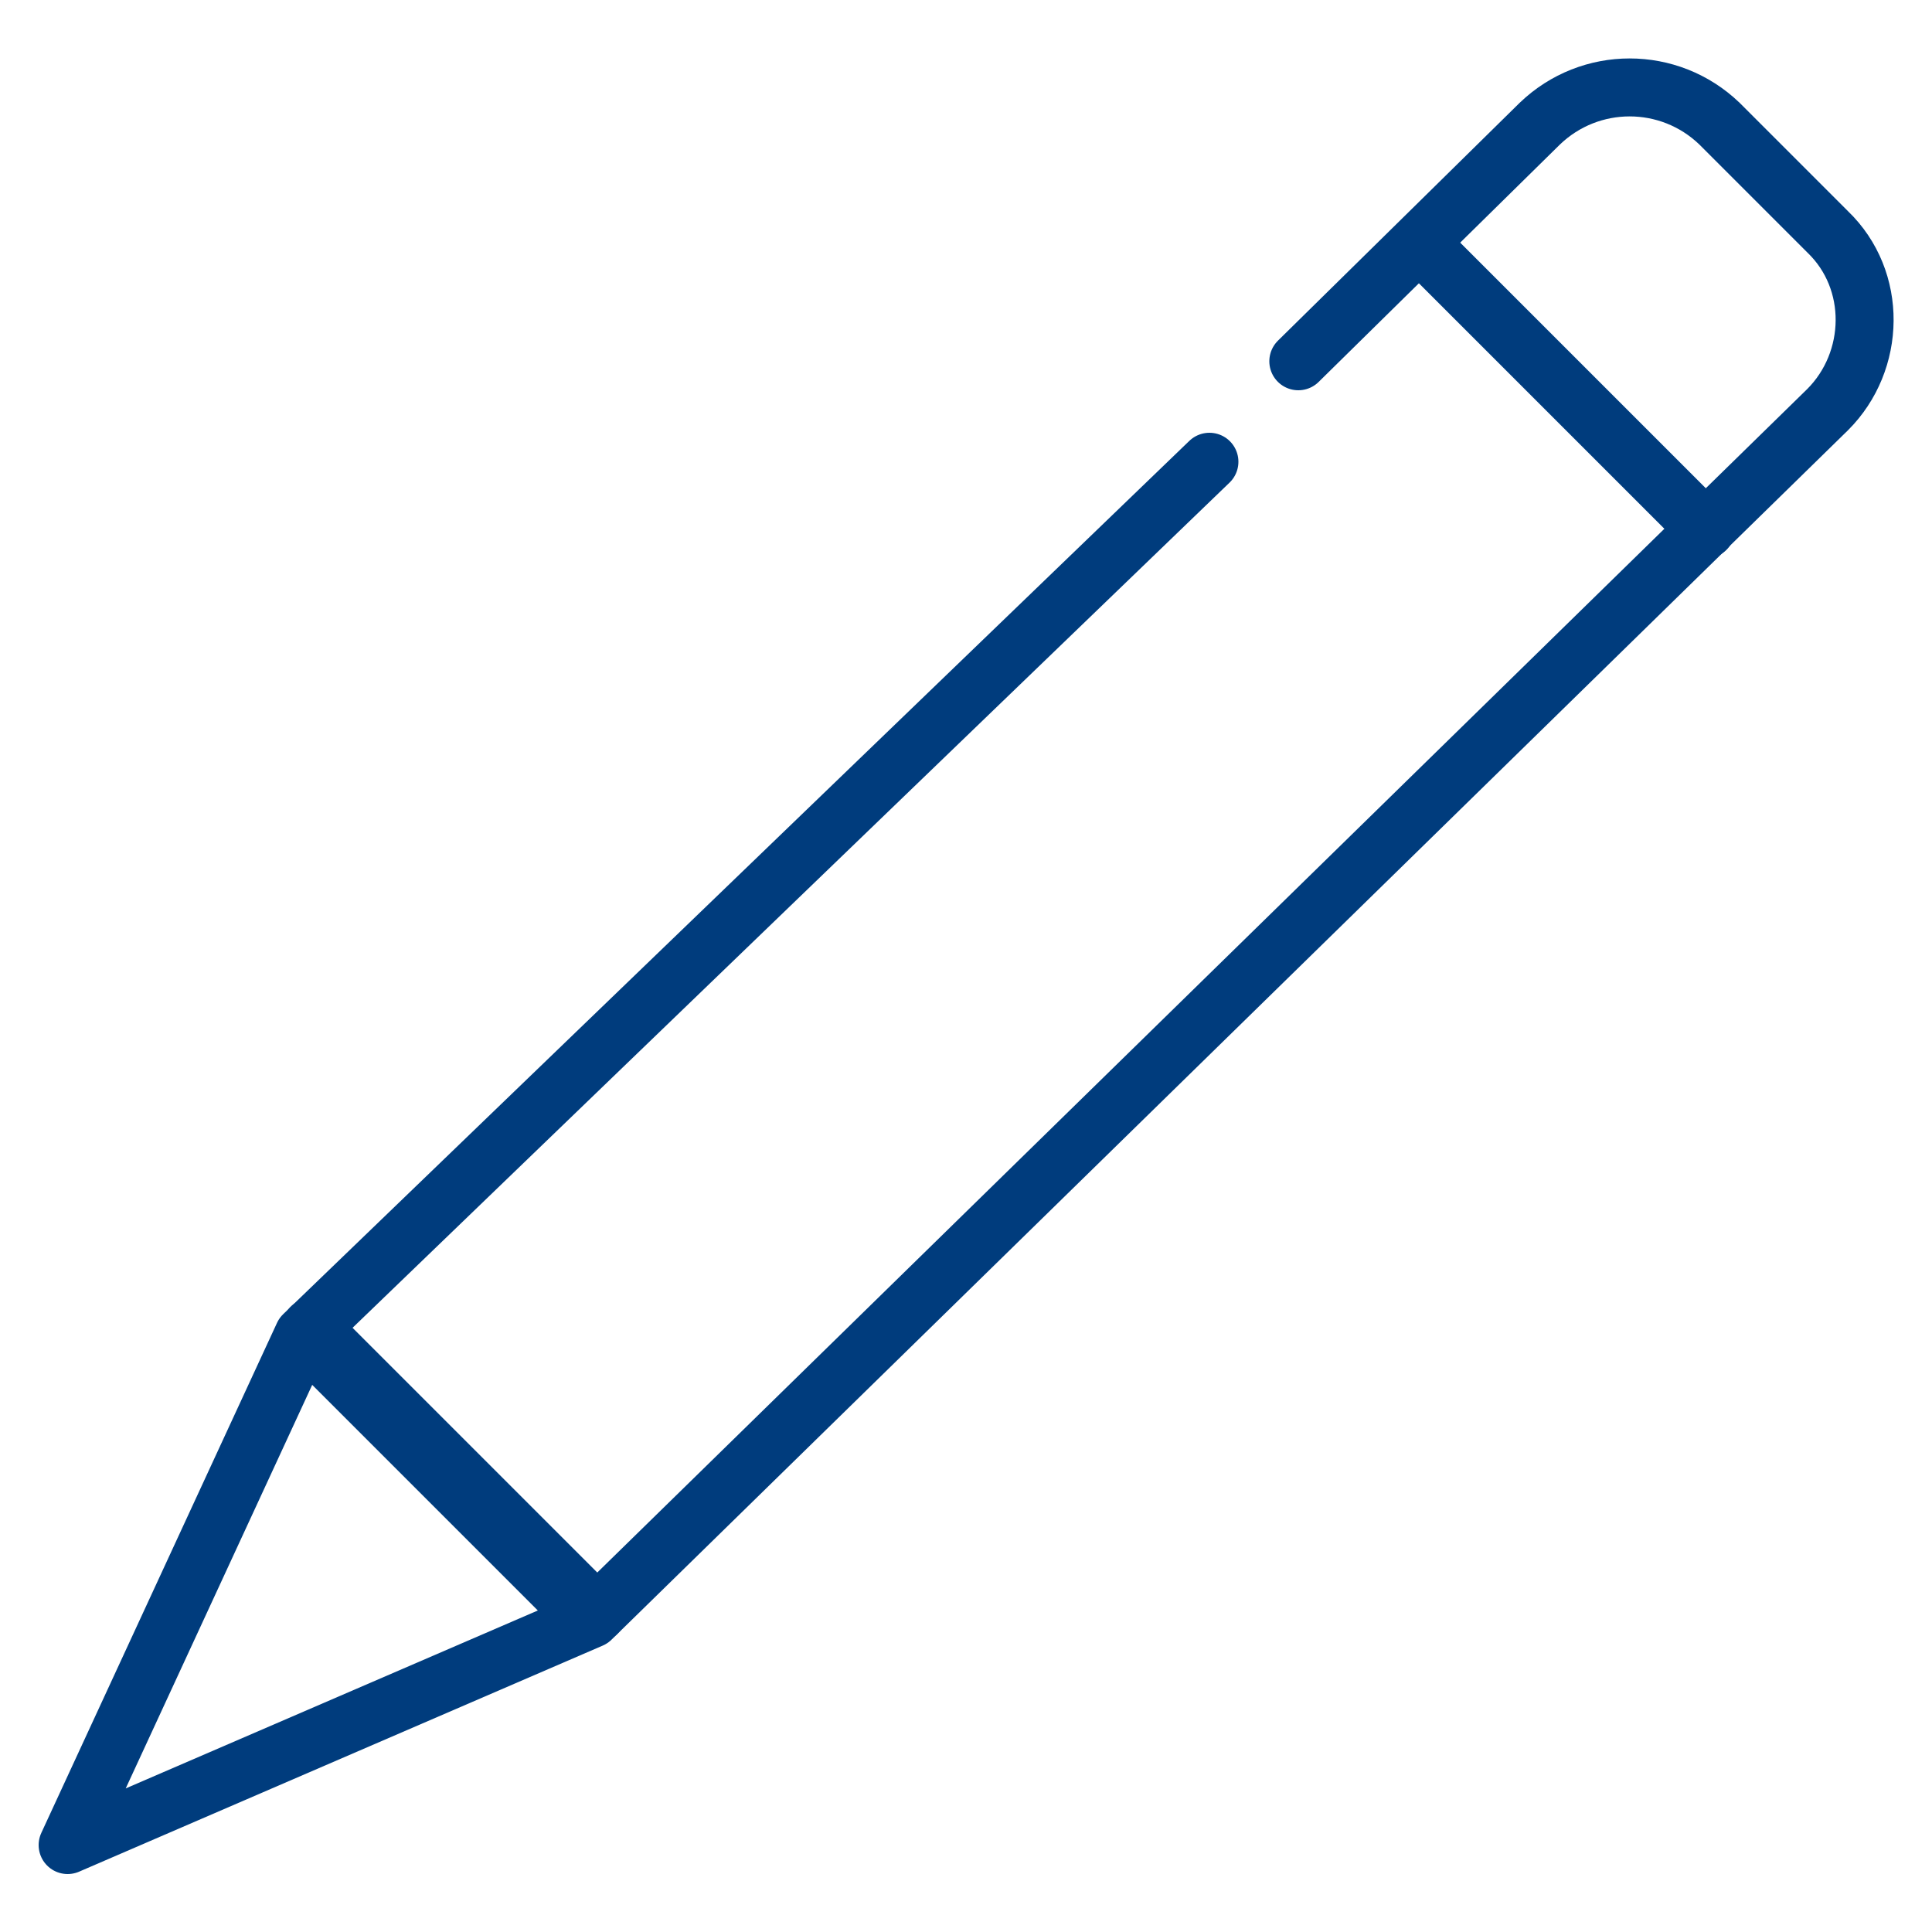
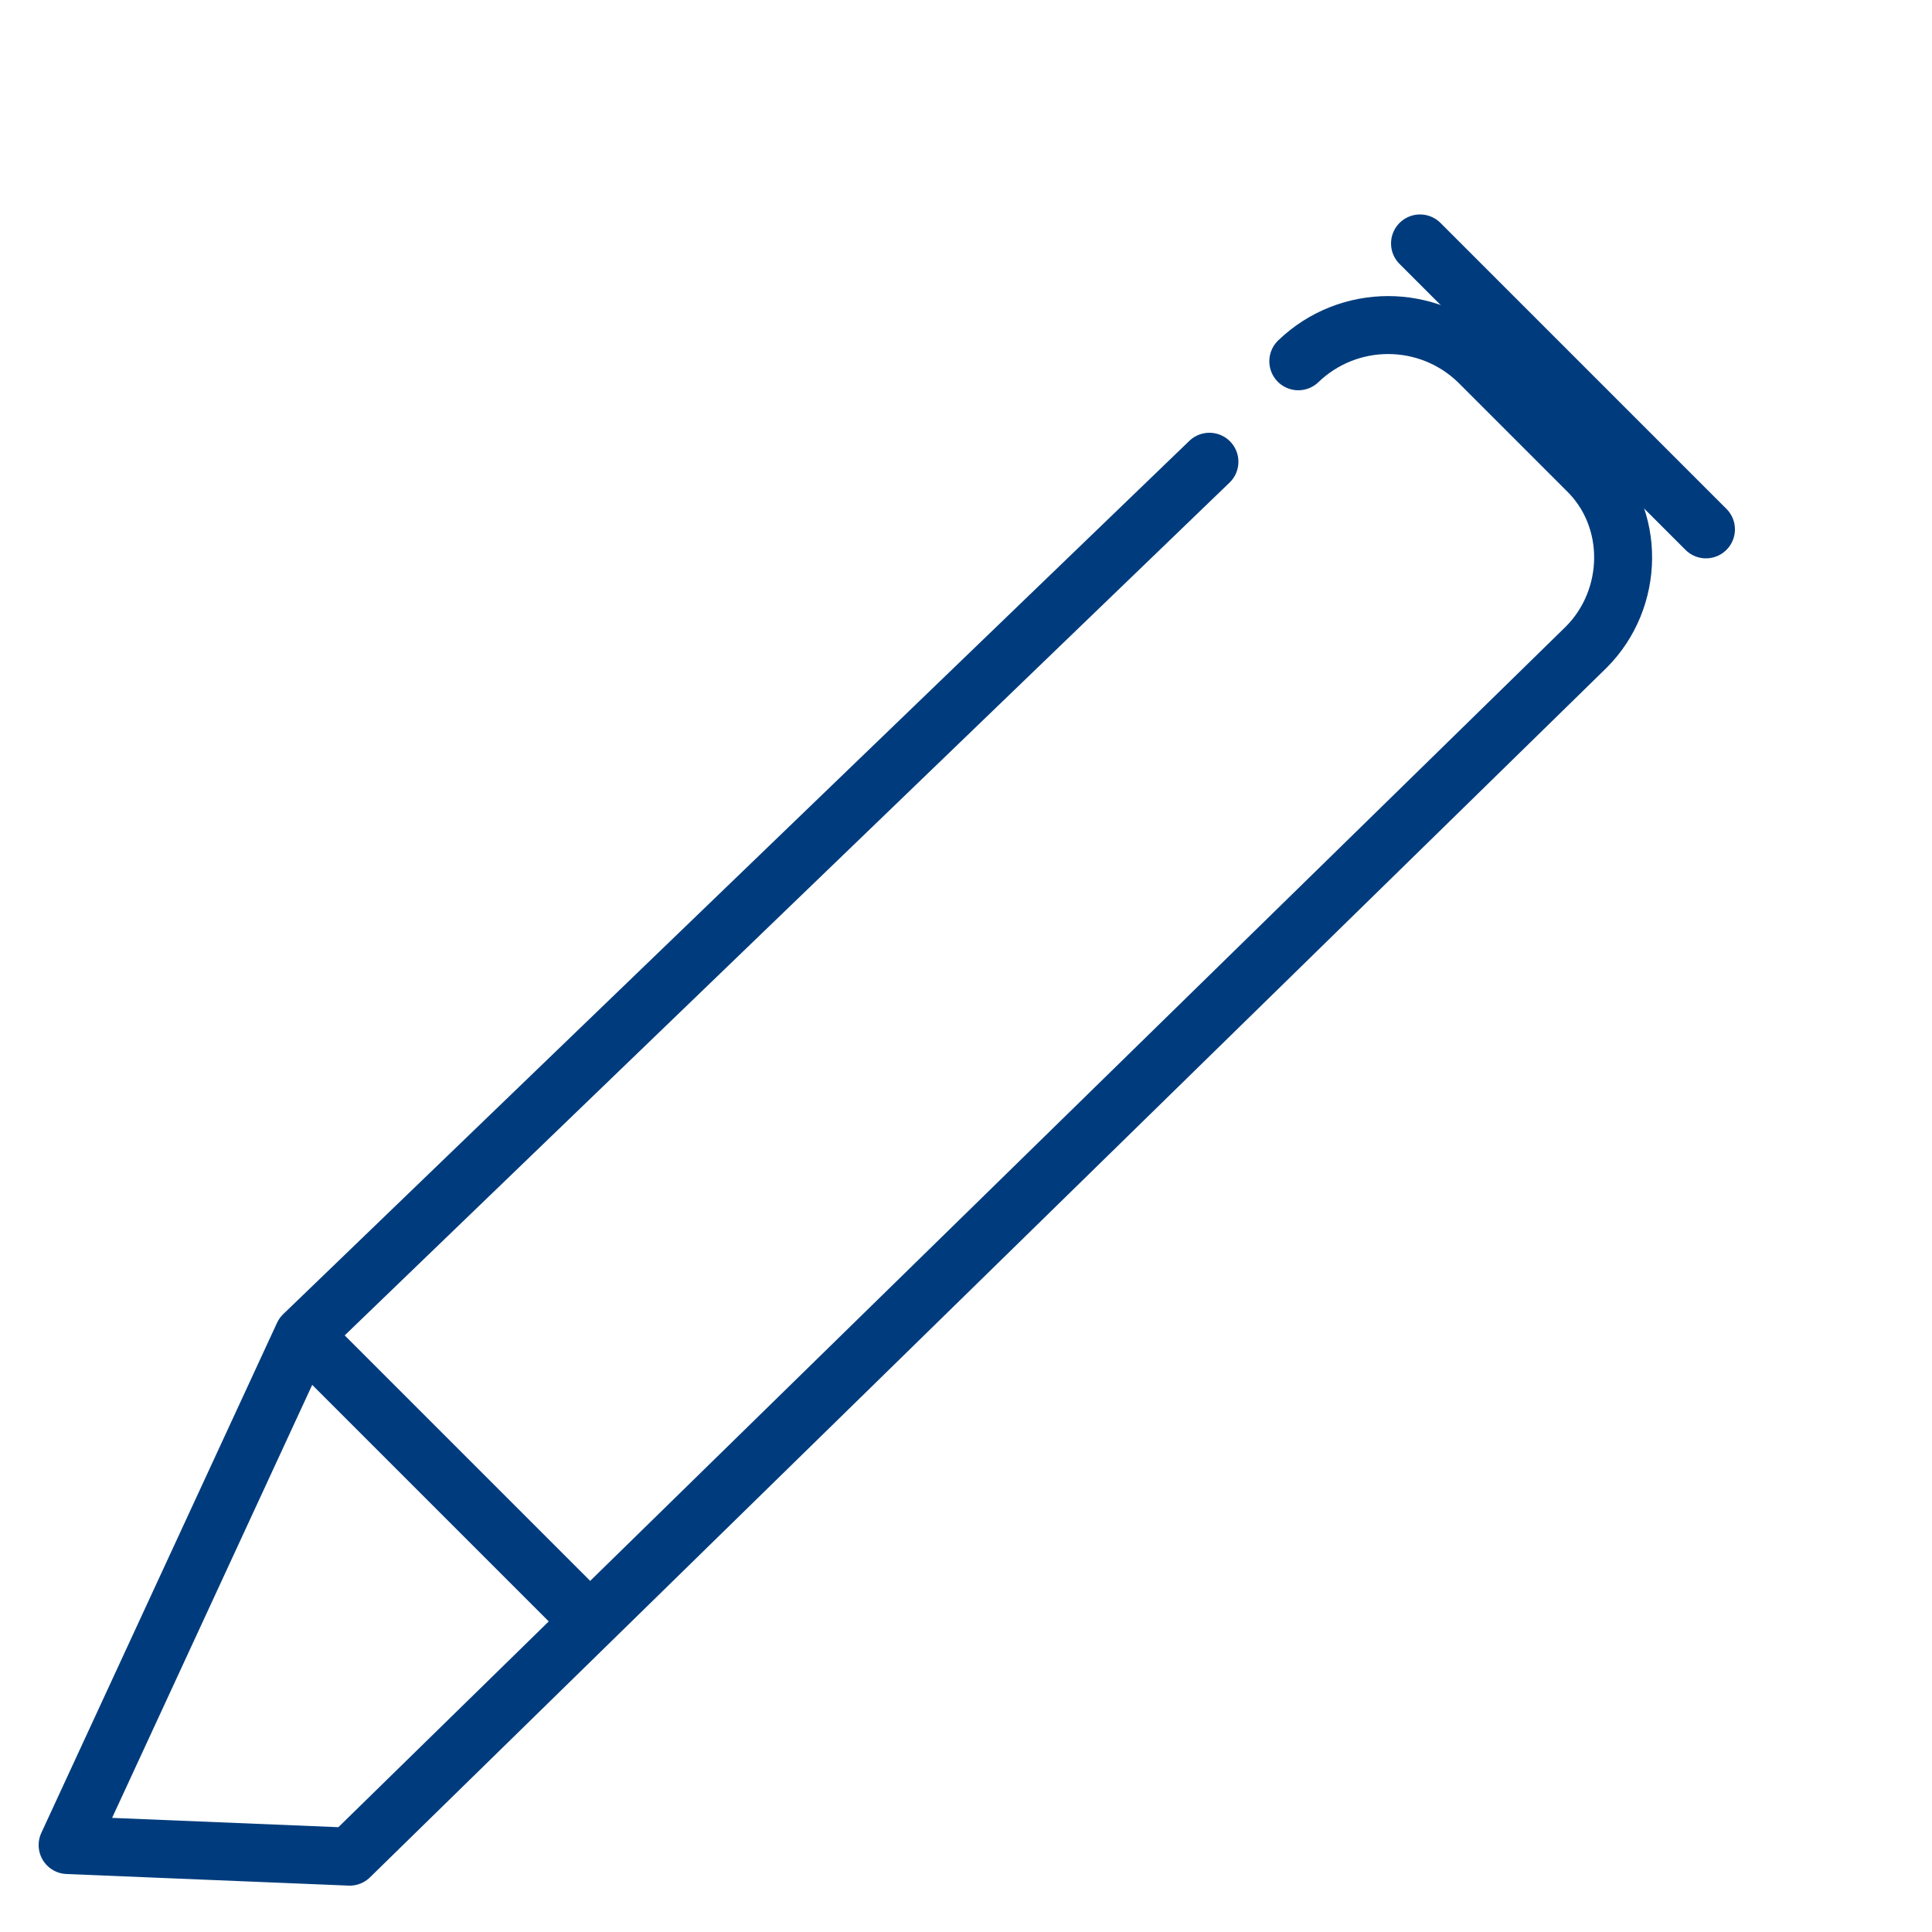
<svg xmlns="http://www.w3.org/2000/svg" version="1.1" id="Warstwa_1" x="0px" y="0px" viewBox="0 0 100 100" style="enable-background:new 0 0 100 100;" xml:space="preserve">
  <style type="text/css">
	.st0{fill:none;stroke:#003C7D;stroke-width:3;stroke-linecap:round;stroke-linejoin:round;stroke-miterlimit:10;}
	.st1{fill:none;stroke:#003C7D;stroke-width:3;stroke-miterlimit:10;}
</style>
  <g>
    <g>
-       <path class="st0" d="M67.2,18.7L79.7,6.4c2.6-2.5,6.7-2.5,9.3,0l5.6,5.6c2.6,2.5,2.5,6.7,0,9.2l-64,62.6L3.5,95.5l12.2-26.4    l46.9-45.2" />
+       <path class="st0" d="M67.2,18.7c2.6-2.5,6.7-2.5,9.3,0l5.6,5.6c2.6,2.5,2.5,6.7,0,9.2l-64,62.6L3.5,95.5l12.2-26.4    l46.9-45.2" />
      <line class="st0" x1="73.5" y1="12.6" x2="88.3" y2="27.4" />
      <line class="st1" x1="15.7" y1="69.1" x2="30.5" y2="83.9" />
-       <line class="st0" x1="16.1" y1="68.7" x2="30.9" y2="83.5" />
    </g>
  </g>
</svg>